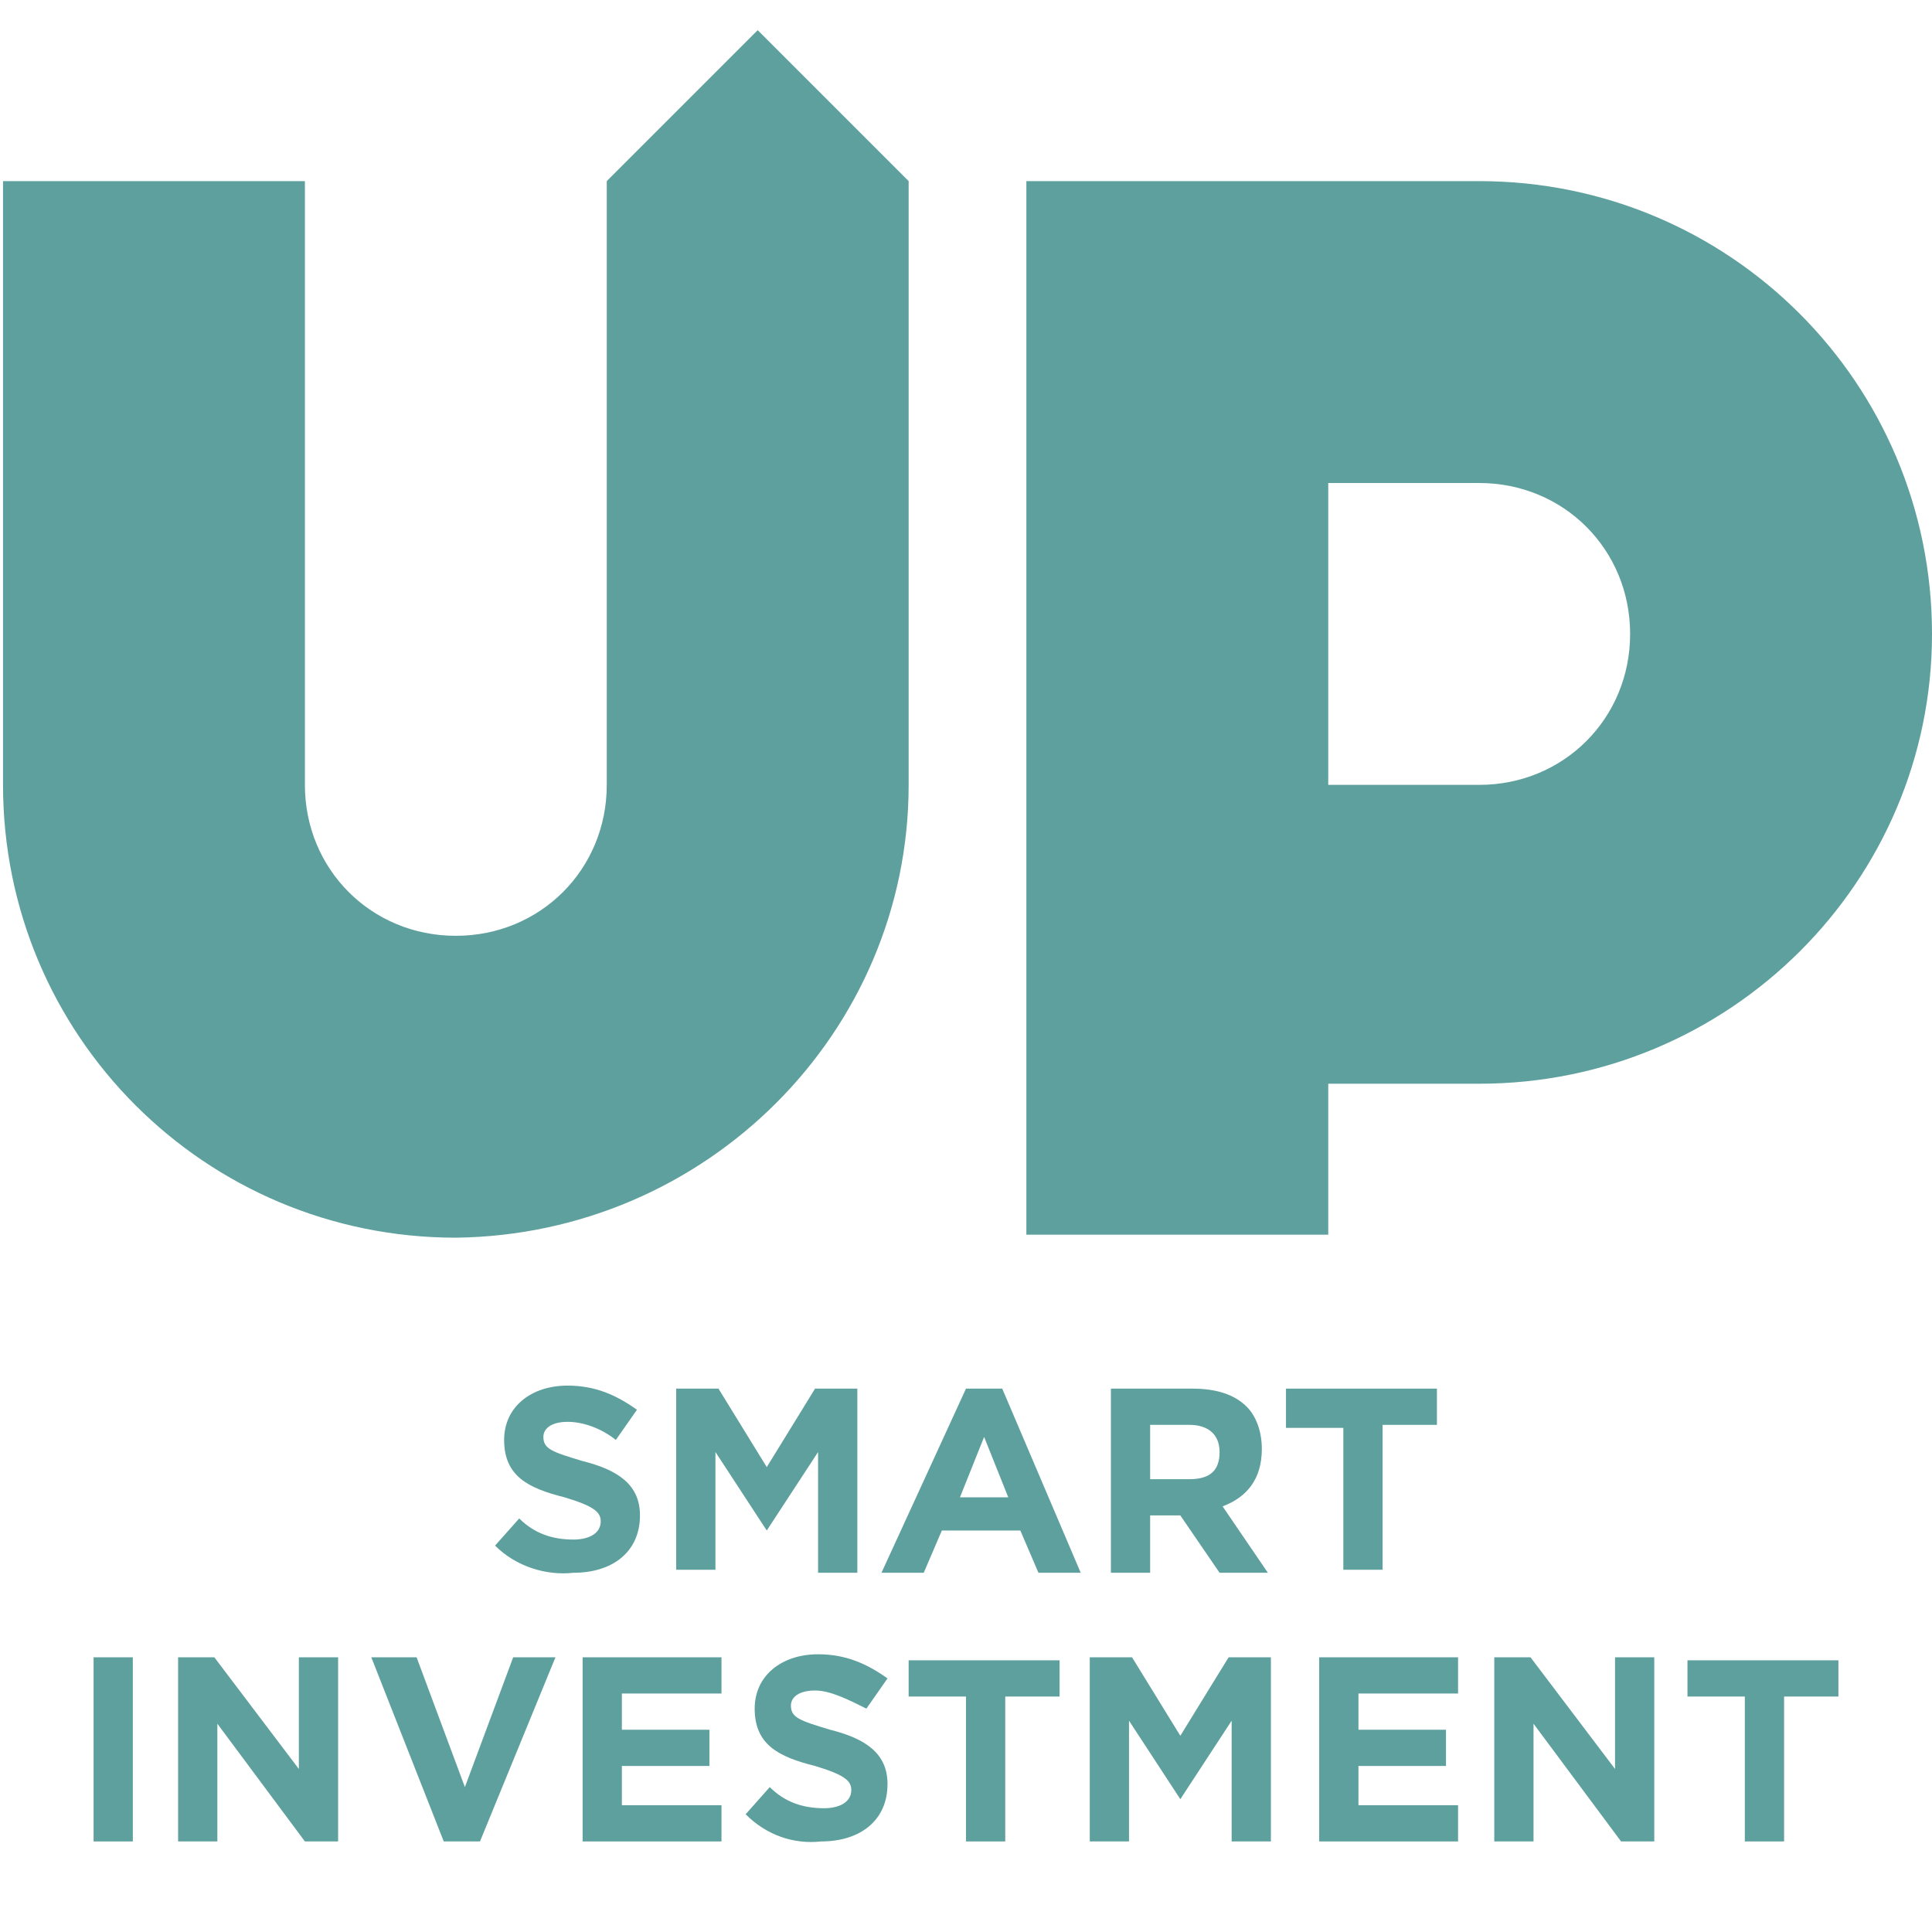
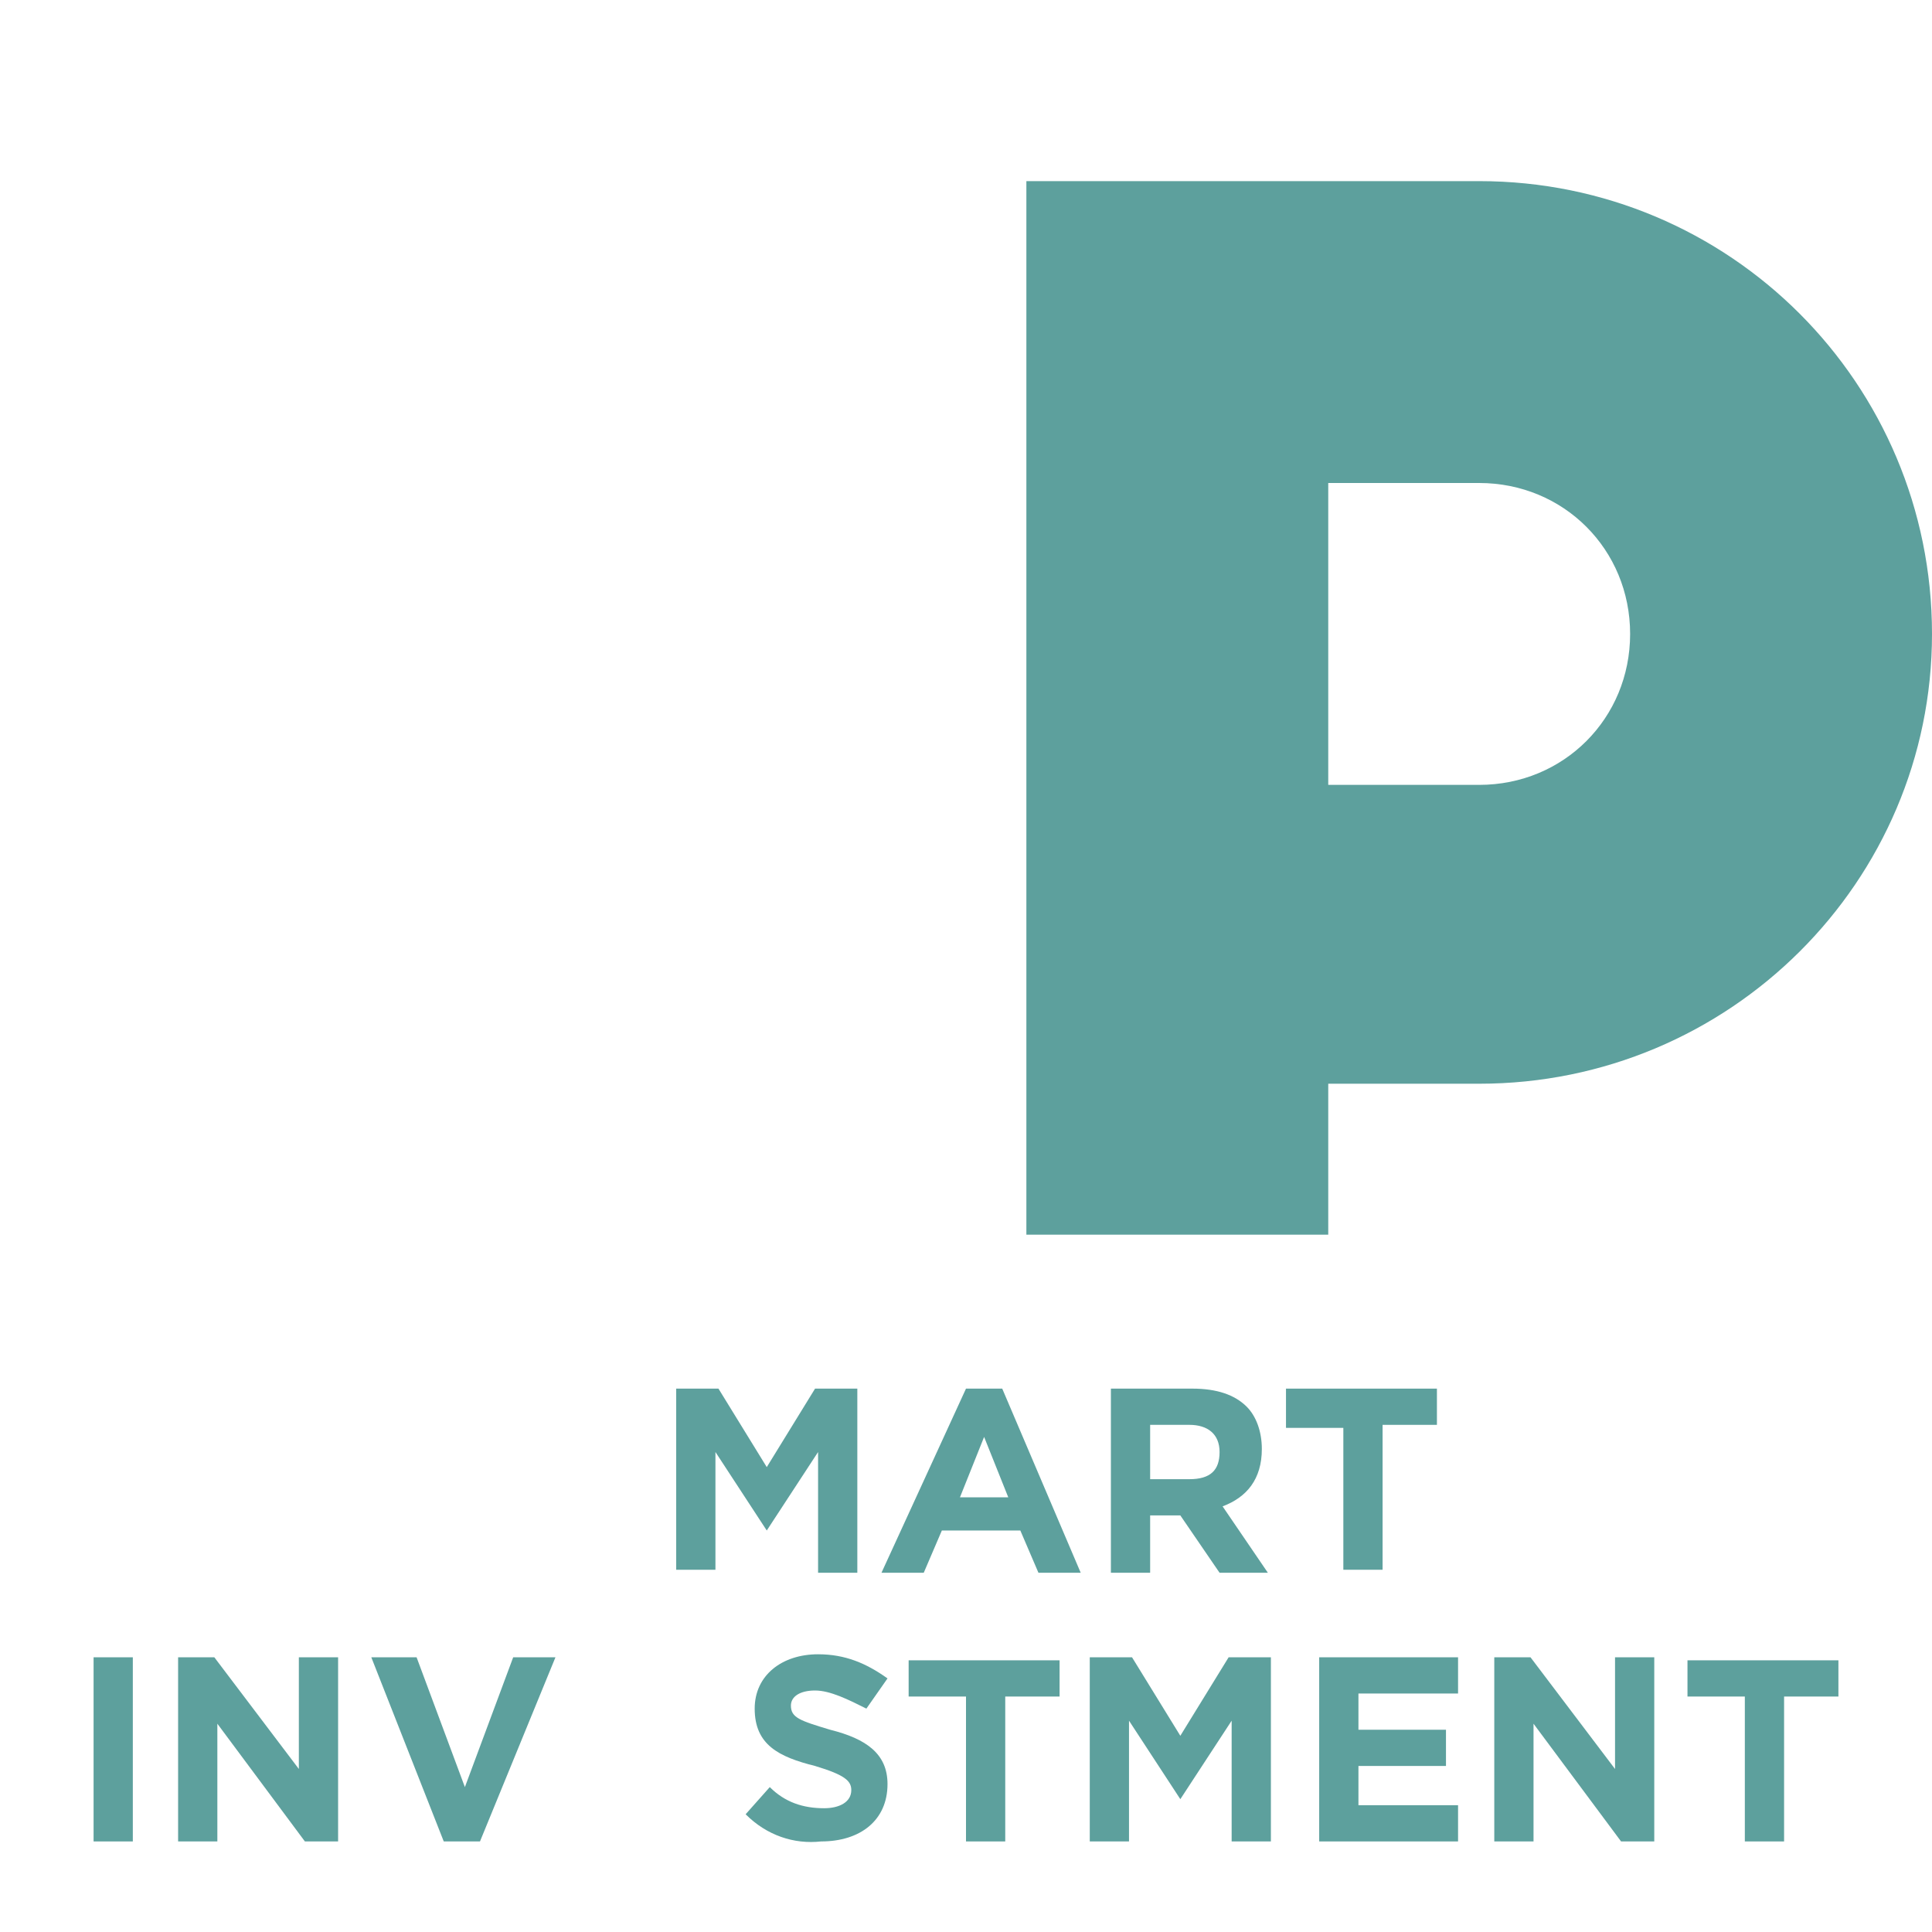
<svg xmlns="http://www.w3.org/2000/svg" width="64" height="64" version="1.1" id="Layer_1" x="0px" y="0px" viewBox="0 0 64 64" style="enable-background:new 0 0 64 64;" xml:space="preserve">
  <style type="text/css">
	.st0{fill:#5DA09D;}
</style>
  <g>
    <path class="st0" d="M64,21c0-8.3-6.7-15-15-15H34v34.9h10v-5h5C57.3,35.9,64,29.2,64,21 M54,21c0,2.8-2.2,5-5,5h-5V16h5   C51.8,16,54,18.2,54,21" />
-     <path class="st0" d="M30.1,26V6l-5-5l-5,5v20c0,2.8-2.2,5-5,5c-2.8,0-5-2.2-5-5V6h-10v20c0,8.3,6.7,15,15,15   C23.4,40.9,30.1,34.2,30.1,26" />
  </g>
  <g>
    <g>
      <path class="st0" d="M3.1,54.9h1.3V61H3.1V54.9z" />
      <path class="st0" d="M5.9,54.9h1.2l2.8,3.7v-3.7h1.3V61h-1.1l-2.9-3.9V61H5.9V54.9z" />
      <path class="st0" d="M12.3,54.9h1.5l1.6,4.3l1.6-4.3h1.4l-2.5,6.1h-1.2L12.3,54.9z" />
-       <path class="st0" d="M19.3,54.9h4.6v1.2h-3.3v1.2h2.9v1.2h-2.9v1.3h3.3V61h-4.6V54.9z" />
      <path class="st0" d="M24.7,60.1l0.8-0.9c0.5,0.5,1.1,0.7,1.8,0.7c0.5,0,0.9-0.2,0.9-0.6v0c0-0.3-0.2-0.5-1.2-0.8    c-1.2-0.3-2-0.7-2-1.9v0c0-1.1,0.9-1.8,2.1-1.8c0.9,0,1.6,0.3,2.3,0.8l-0.7,1C28.1,56.3,27.5,56,27,56c-0.5,0-0.8,0.2-0.8,0.5v0    c0,0.4,0.3,0.5,1.3,0.8c1.2,0.3,1.9,0.8,1.9,1.8v0c0,1.2-0.9,1.9-2.2,1.9C26.3,61.1,25.4,60.8,24.7,60.1z" />
      <path class="st0" d="M31.9,56.2h-1.8v-1.2h5v1.2h-1.8V61h-1.3V56.2z" />
      <path class="st0" d="M36.1,54.9h1.4l1.6,2.6l1.6-2.6h1.4V61h-1.3v-4l-1.7,2.6h0l-1.7-2.6V61h-1.3V54.9z" />
      <path class="st0" d="M43.7,54.9h4.6v1.2H45v1.2h2.9v1.2H45v1.3h3.3V61h-4.6V54.9z" />
      <path class="st0" d="M49.5,54.9h1.2l2.8,3.7v-3.7h1.3V61h-1.1l-2.9-3.9V61h-1.3V54.9z" />
      <path class="st0" d="M57.7,56.2h-1.8v-1.2h5v1.2h-1.8V61h-1.3V56.2z" />
    </g>
    <g>
-       <path class="st0" d="M16.4,51.2l0.8-0.9c0.5,0.5,1.1,0.7,1.8,0.7c0.5,0,0.9-0.2,0.9-0.6v0c0-0.3-0.2-0.5-1.2-0.8    c-1.2-0.3-2-0.7-2-1.9v0c0-1.1,0.9-1.8,2.1-1.8c0.9,0,1.6,0.3,2.3,0.8l-0.7,1c-0.5-0.4-1.1-0.6-1.6-0.6c-0.5,0-0.8,0.2-0.8,0.5v0    c0,0.4,0.3,0.5,1.3,0.8c1.2,0.3,1.9,0.8,1.9,1.8v0c0,1.2-0.9,1.9-2.2,1.9C18.1,52.2,17.1,51.9,16.4,51.2z" />
      <path class="st0" d="M22.4,46h1.4l1.6,2.6L27,46h1.4v6.1h-1.3v-4l-1.7,2.6h0l-1.7-2.6v3.9h-1.3V46z" />
      <path class="st0" d="M32,46h1.2l2.6,6.1h-1.4l-0.6-1.4h-2.6l-0.6,1.4h-1.4L32,46z M33.4,49.6l-0.8-2l-0.8,2H33.4z" />
      <path class="st0" d="M36.7,46h2.8c0.8,0,1.4,0.2,1.8,0.6c0.3,0.3,0.5,0.8,0.5,1.4v0c0,1-0.5,1.6-1.3,1.9l1.5,2.2h-1.6l-1.3-1.9h0    h-1v1.9h-1.3V46z M39.4,49c0.7,0,1-0.3,1-0.9v0c0-0.6-0.4-0.9-1-0.9h-1.3V49H39.4z" />
      <path class="st0" d="M44.4,47.3h-1.8V46h5v1.2h-1.8v4.8h-1.3V47.3z" />
    </g>
  </g>
</svg>